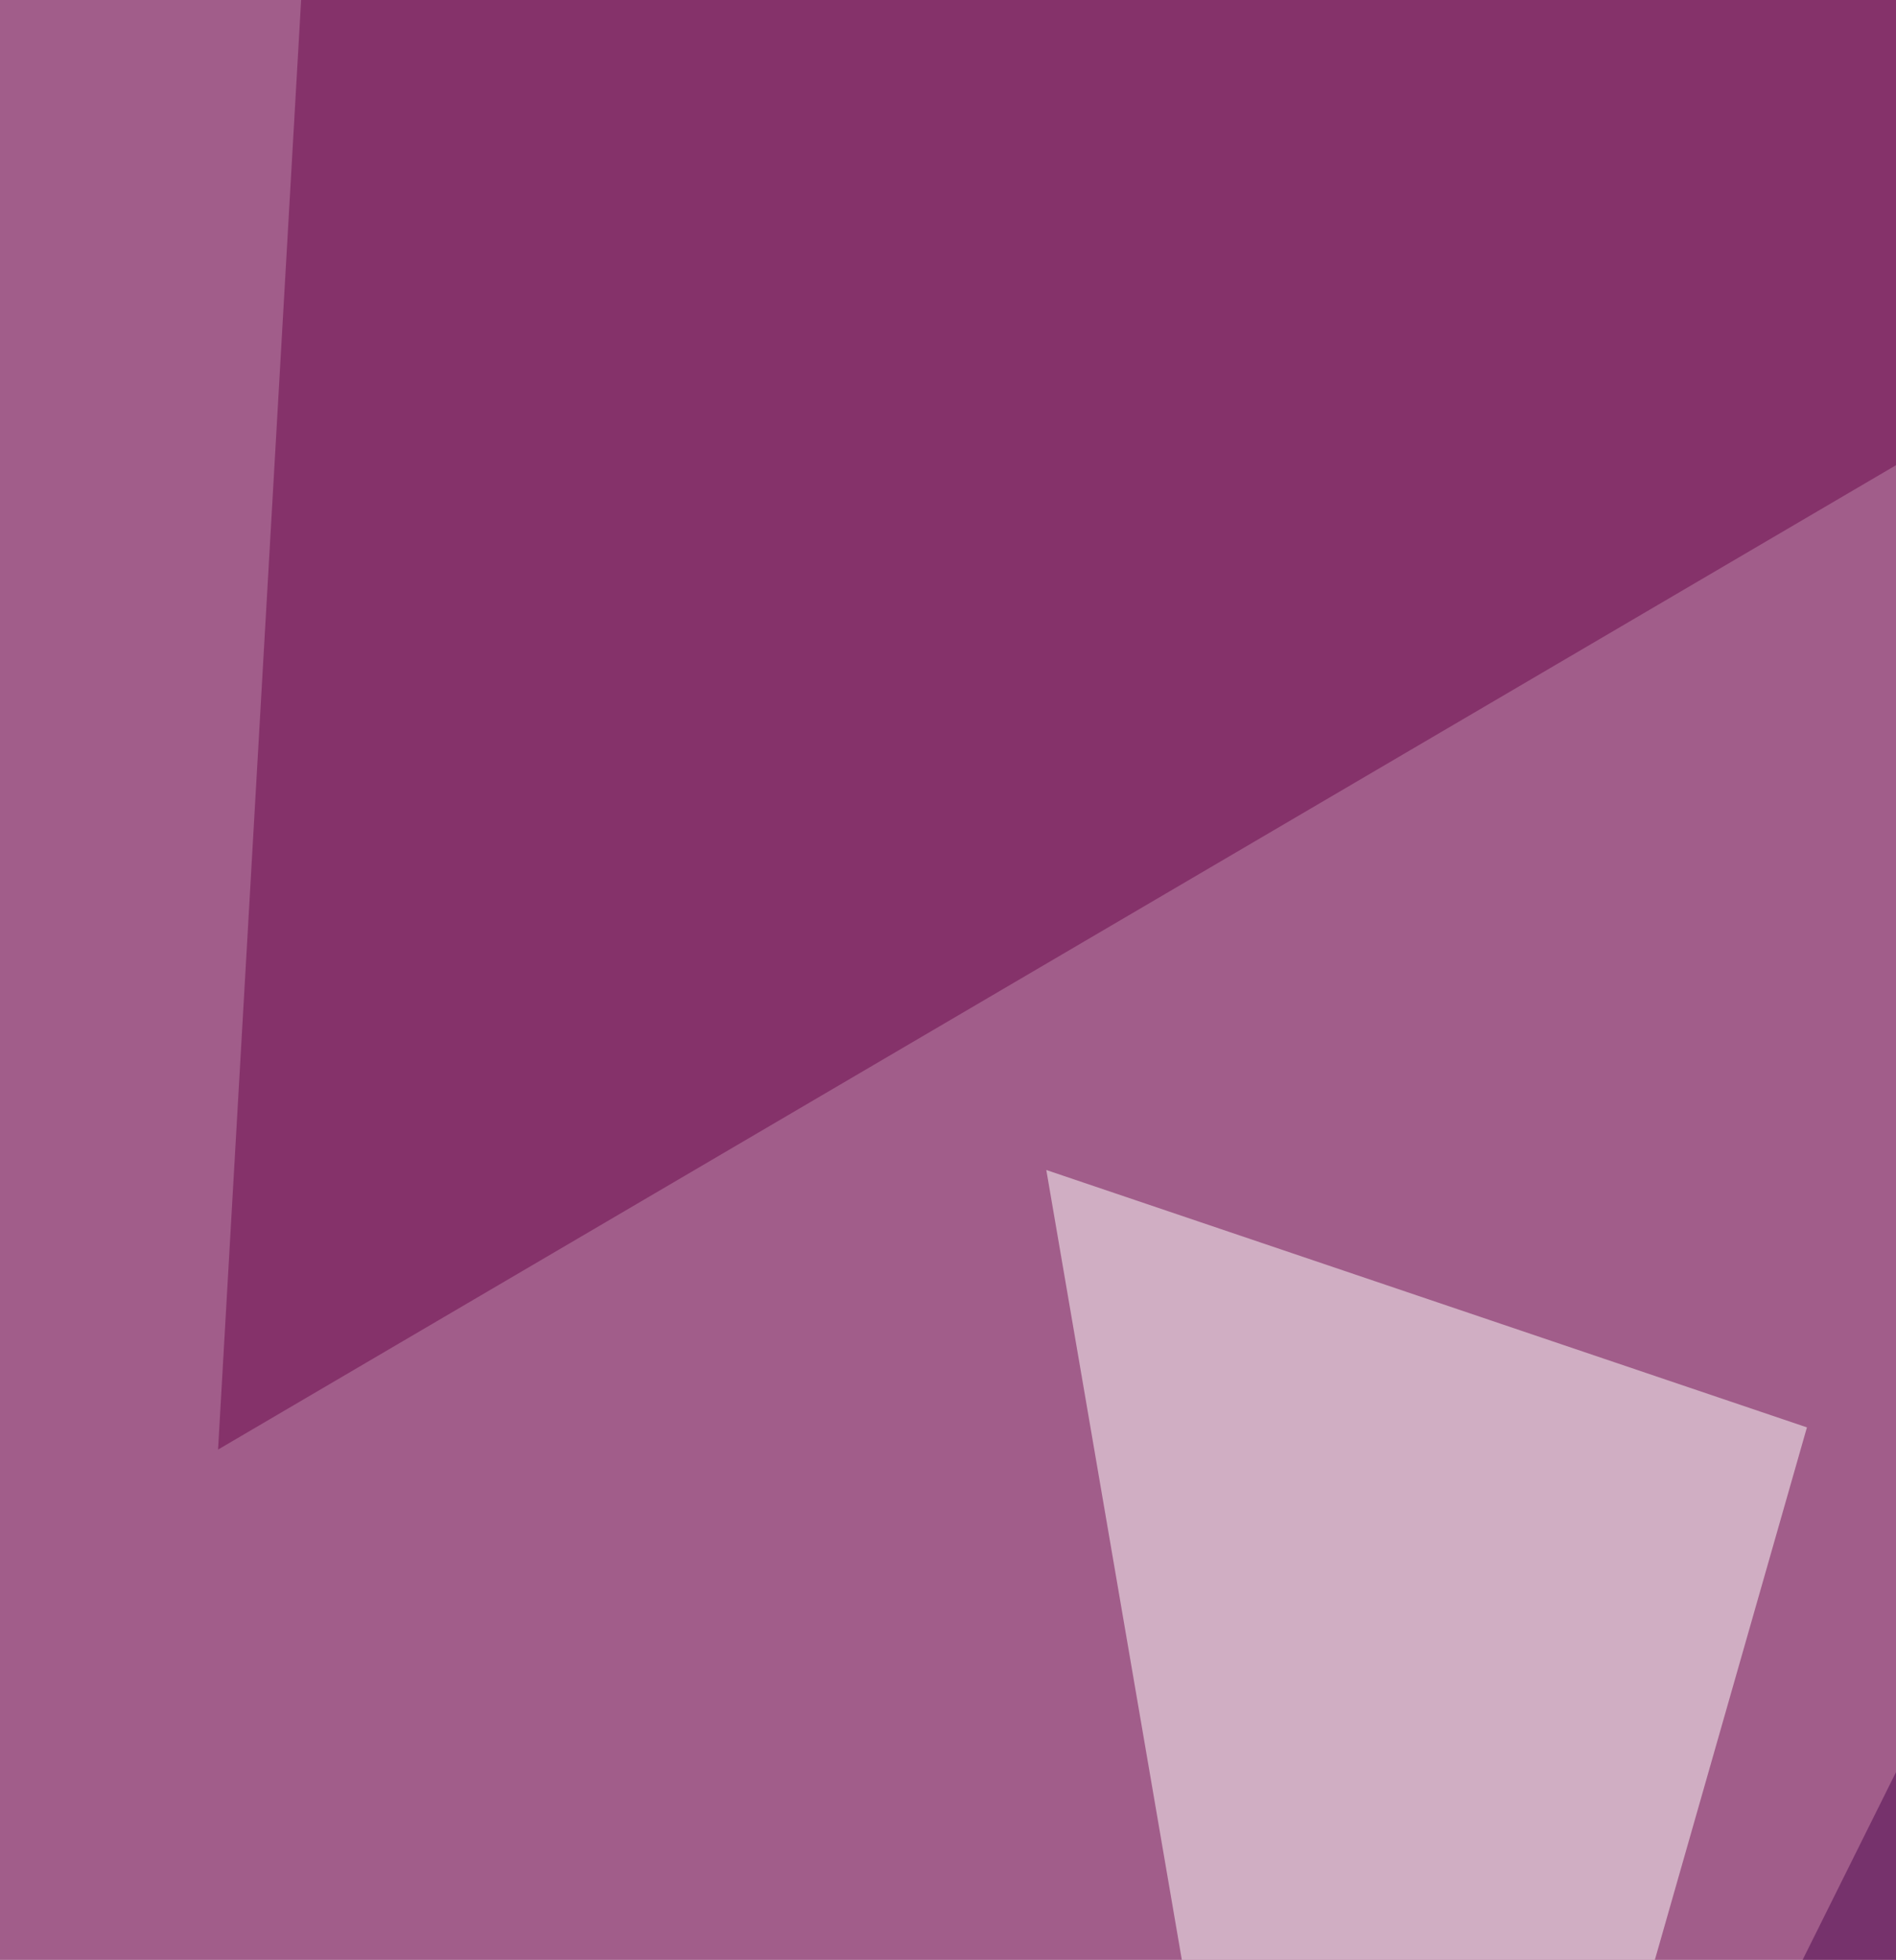
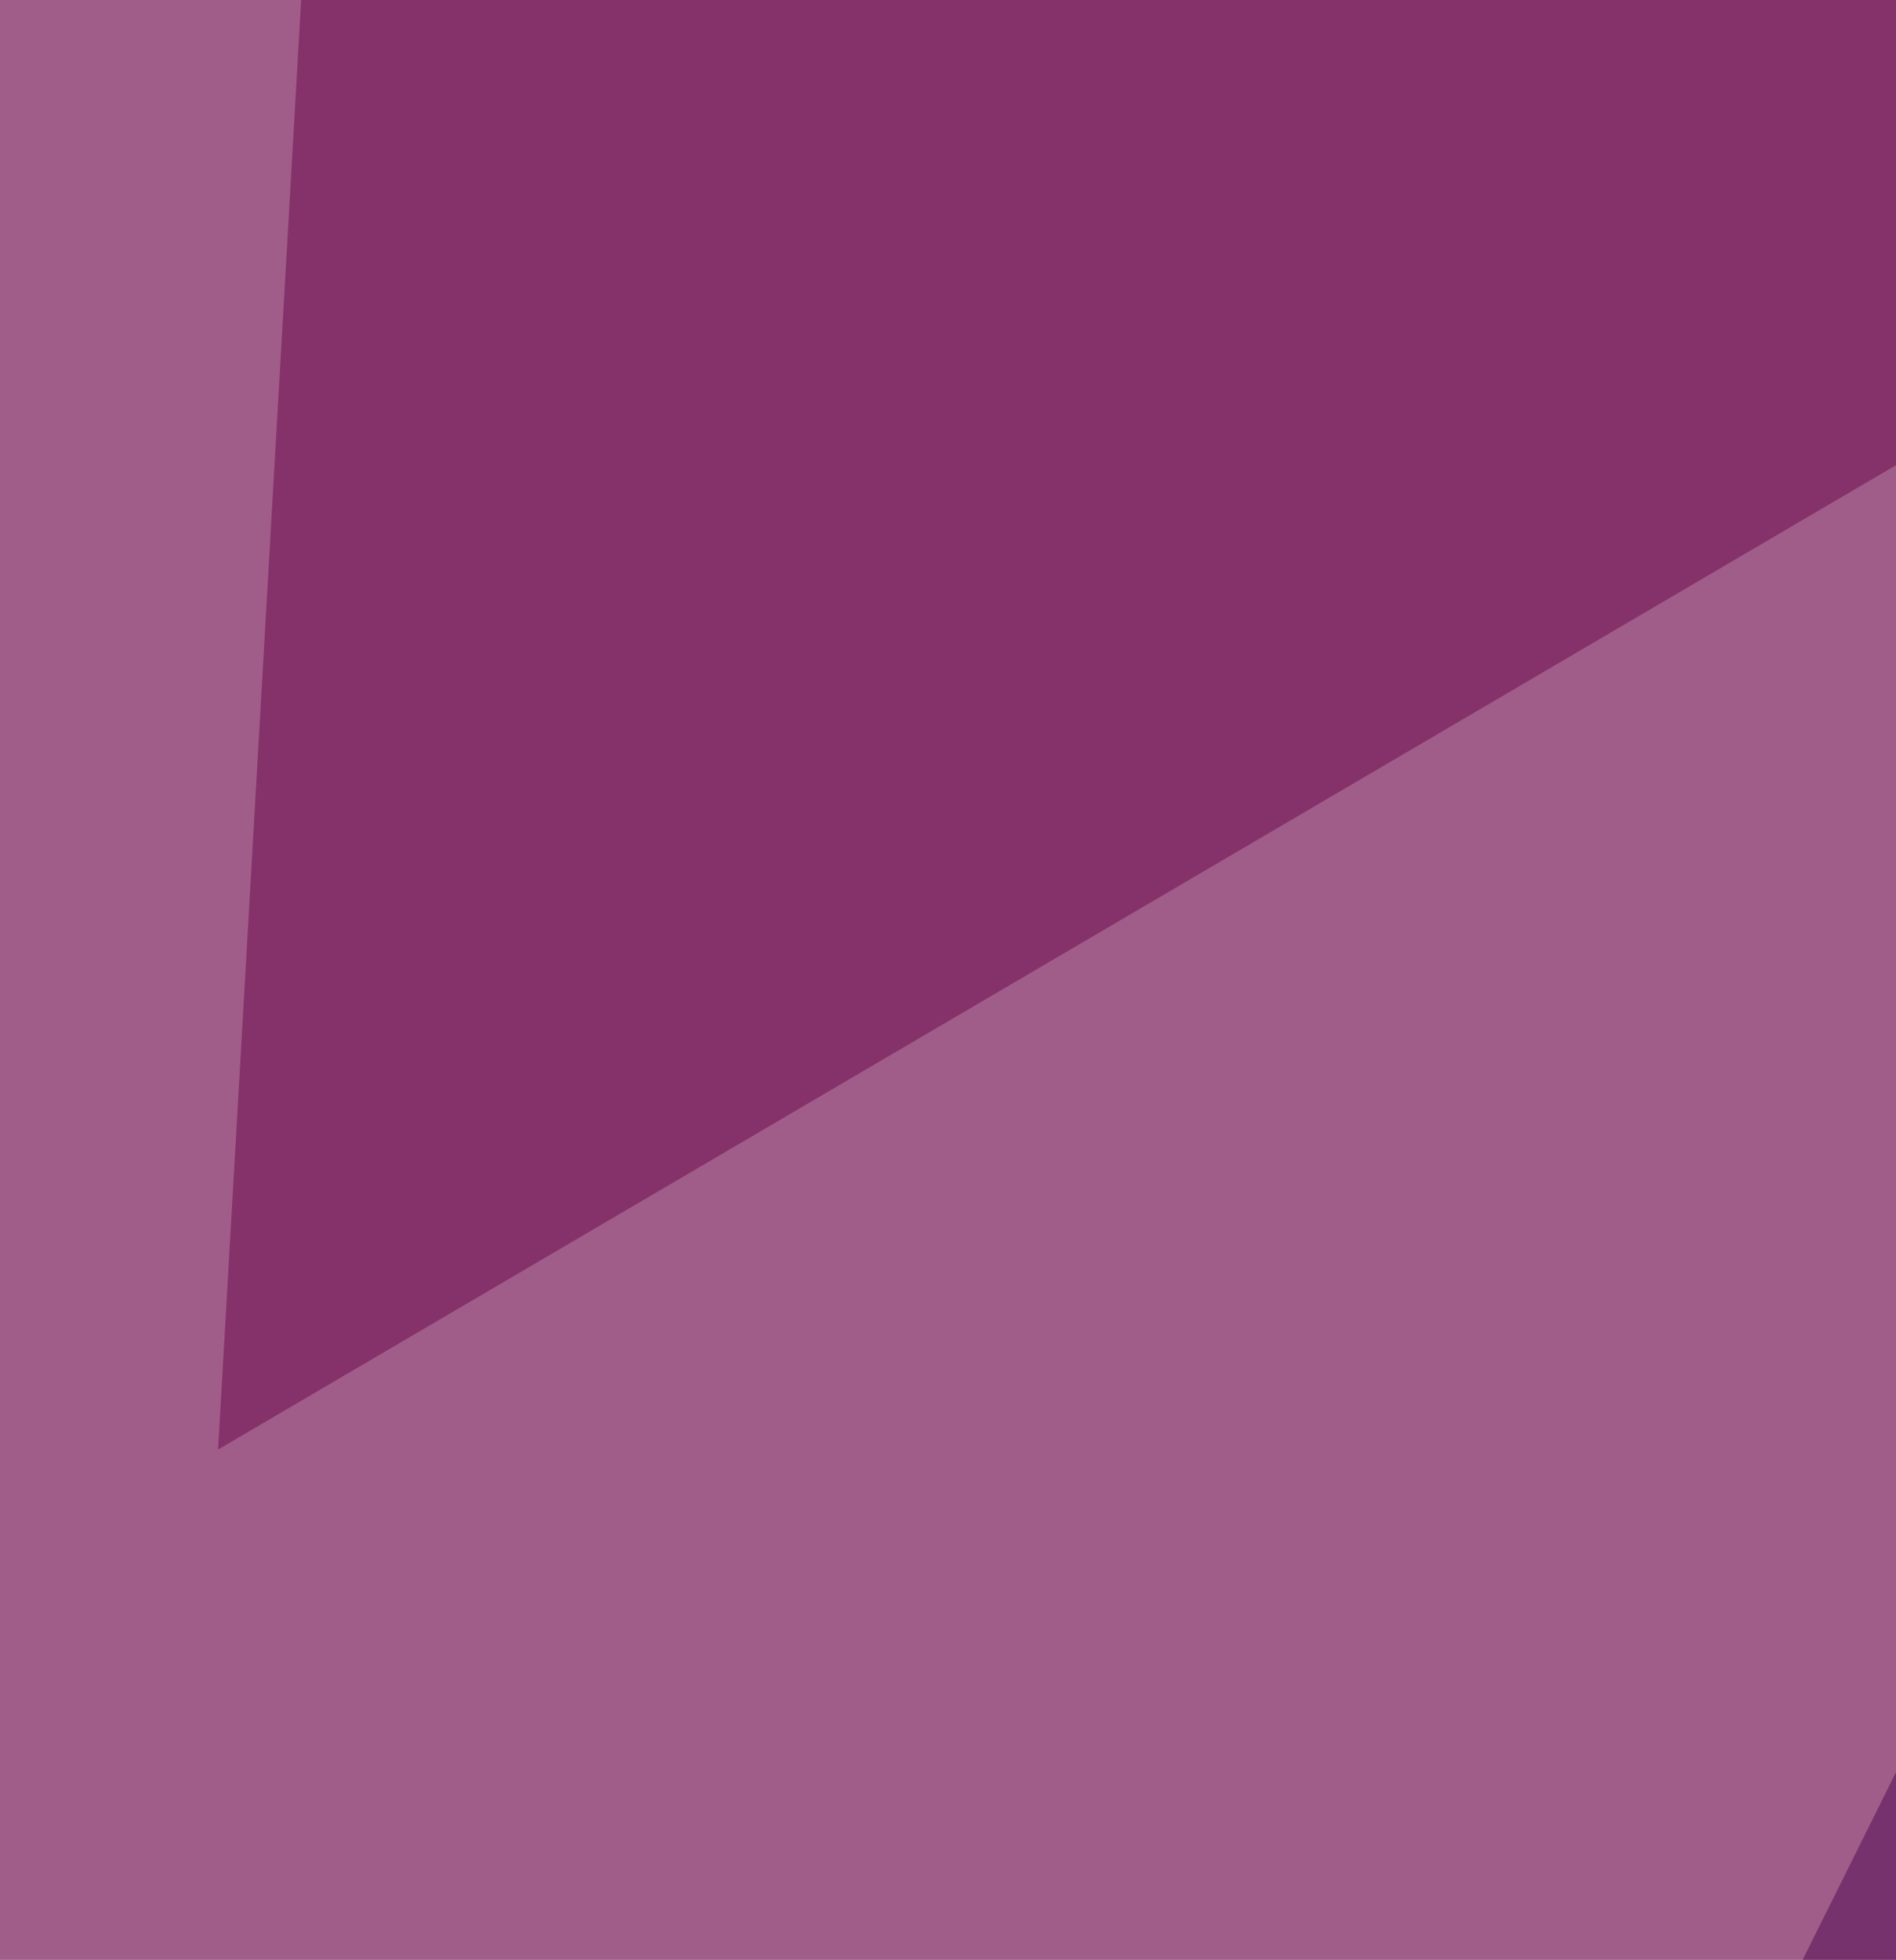
<svg xmlns="http://www.w3.org/2000/svg" width="513" height="530">
  <filter id="a">
    <feGaussianBlur stdDeviation="55" />
  </filter>
  <rect width="100%" height="100%" fill="#a15d8a" />
  <g filter="url(#a)">
    <g fill-opacity=".5">
      <path fill="#fff" d="M286 822l511.7-133.3-844.6-36.3z" />
-       <path fill="#fffffc" d="M367.8 809.8l-84.7-493.4L488.9 386z" />
      <path fill="#4d094e" d="M767.4-31.8l-102.9 669-239.2 18.2z" />
      <path fill="#6a084b" d="M83.3-31.8L59 392 725 1.5z" />
    </g>
  </g>
</svg>